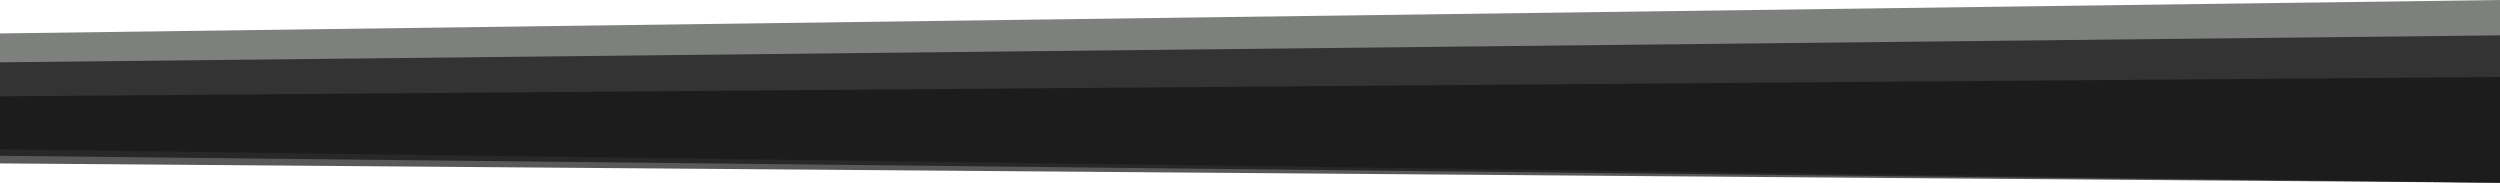
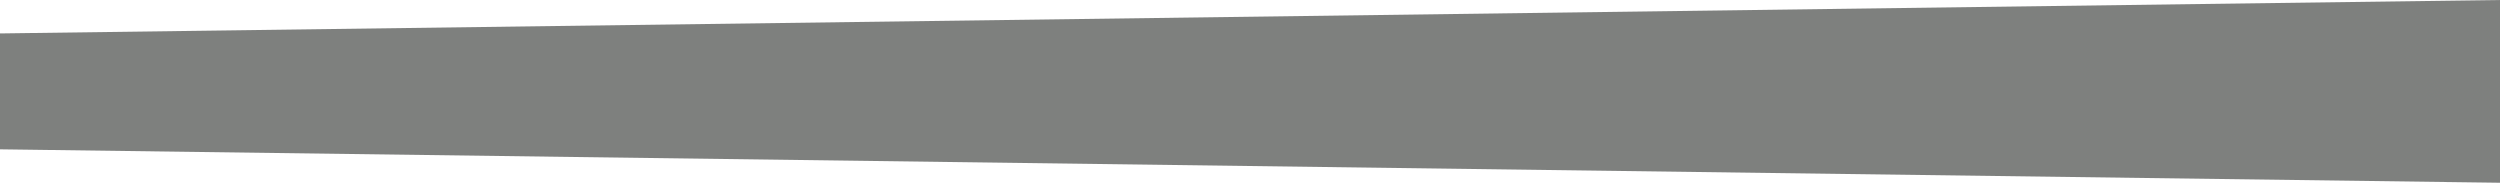
<svg xmlns="http://www.w3.org/2000/svg" width="1900" height="138.89" viewBox="0 0 1900 138.89">
  <g id="Group_341" data-name="Group 341" transform="translate(-0.5 -689.041)">
    <path id="Path_92" data-name="Path 92" d="M0-8.056,1900-33.467V105.421L0,80.023Z" transform="translate(0.5 722.508)" fill="rgba(72,74,72,0.7)" />
-     <path id="Path_91" data-name="Path 91" d="M0-12.971l1900-20.5V78.554L0,58.069Z" transform="translate(0.5 749.376)" fill="rgba(19,19,19,0.7)" />
-     <path id="Path_93" data-name="Path 93" d="M0-18.757l1900-14.71v80.4L0,32.231Z" transform="translate(0.5 780.996)" fill="rgba(19,19,19,0.7)" />
  </g>
</svg>